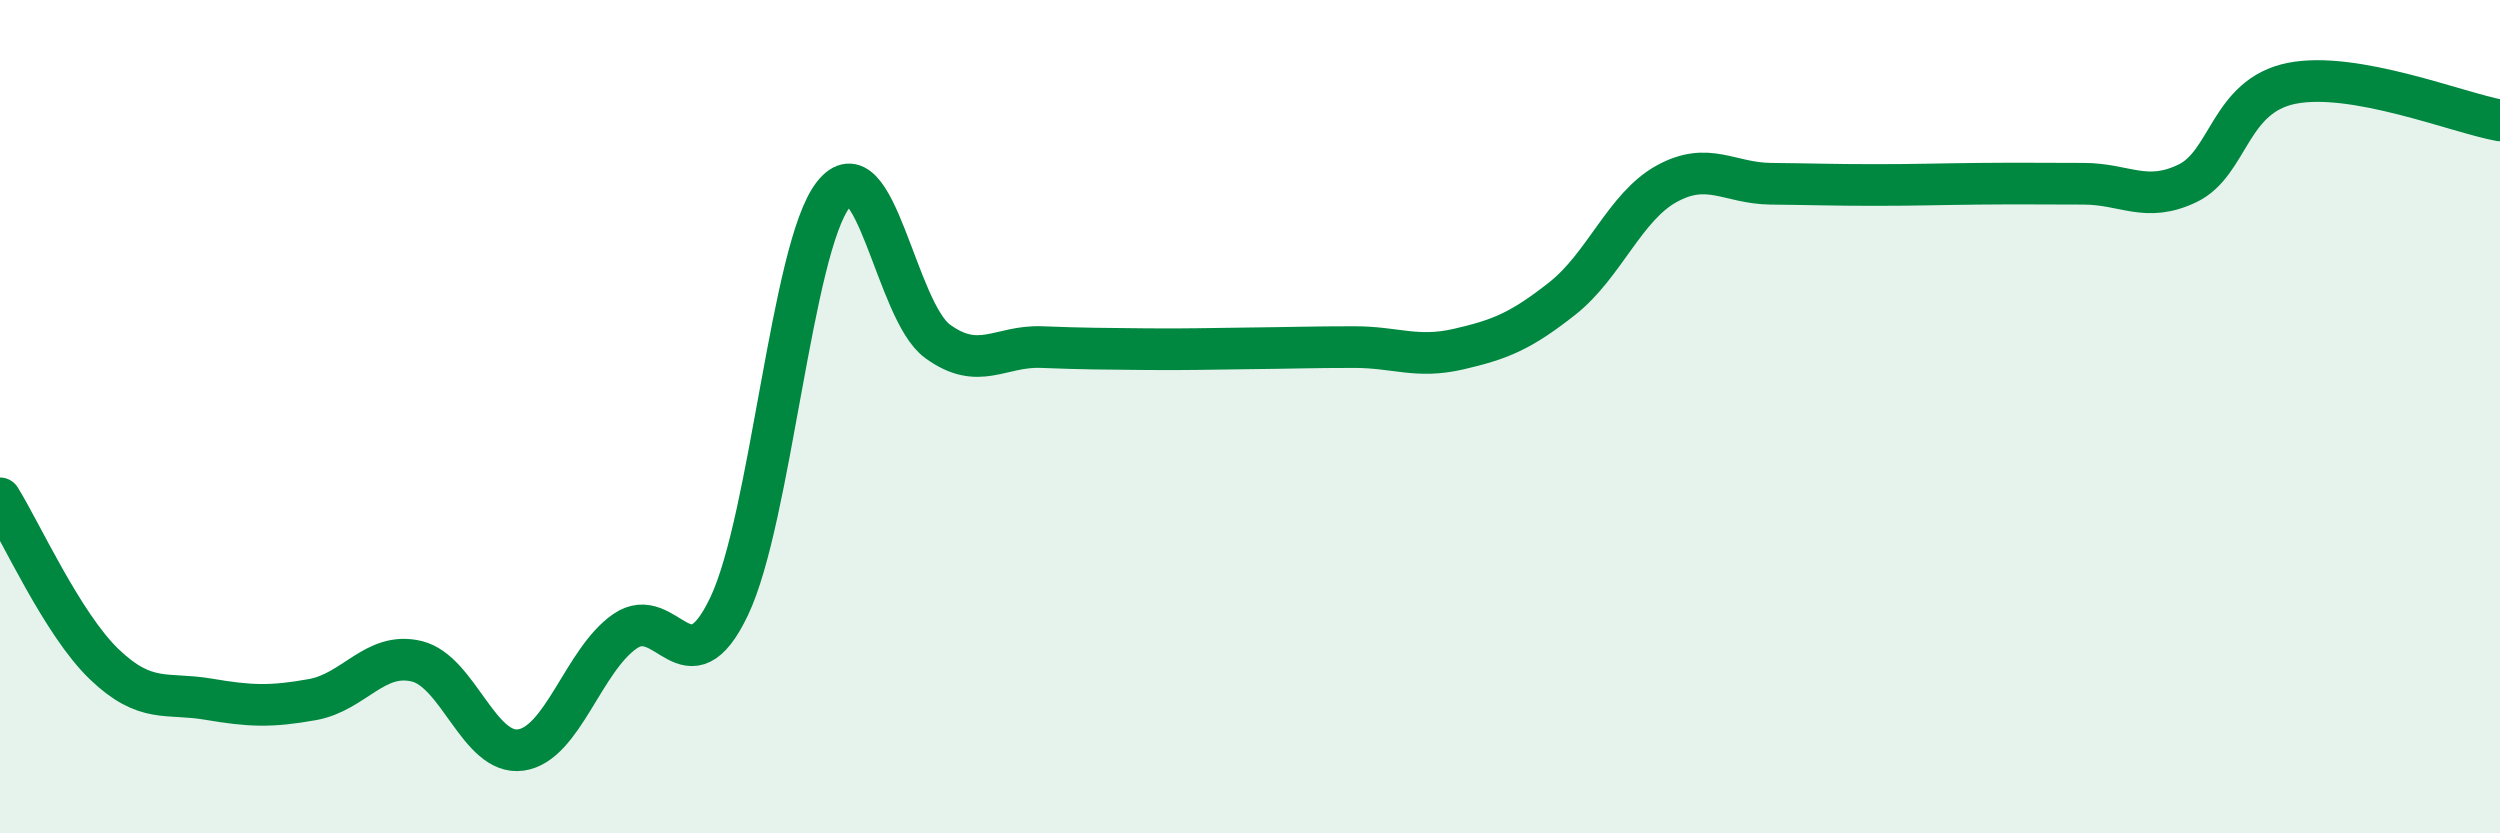
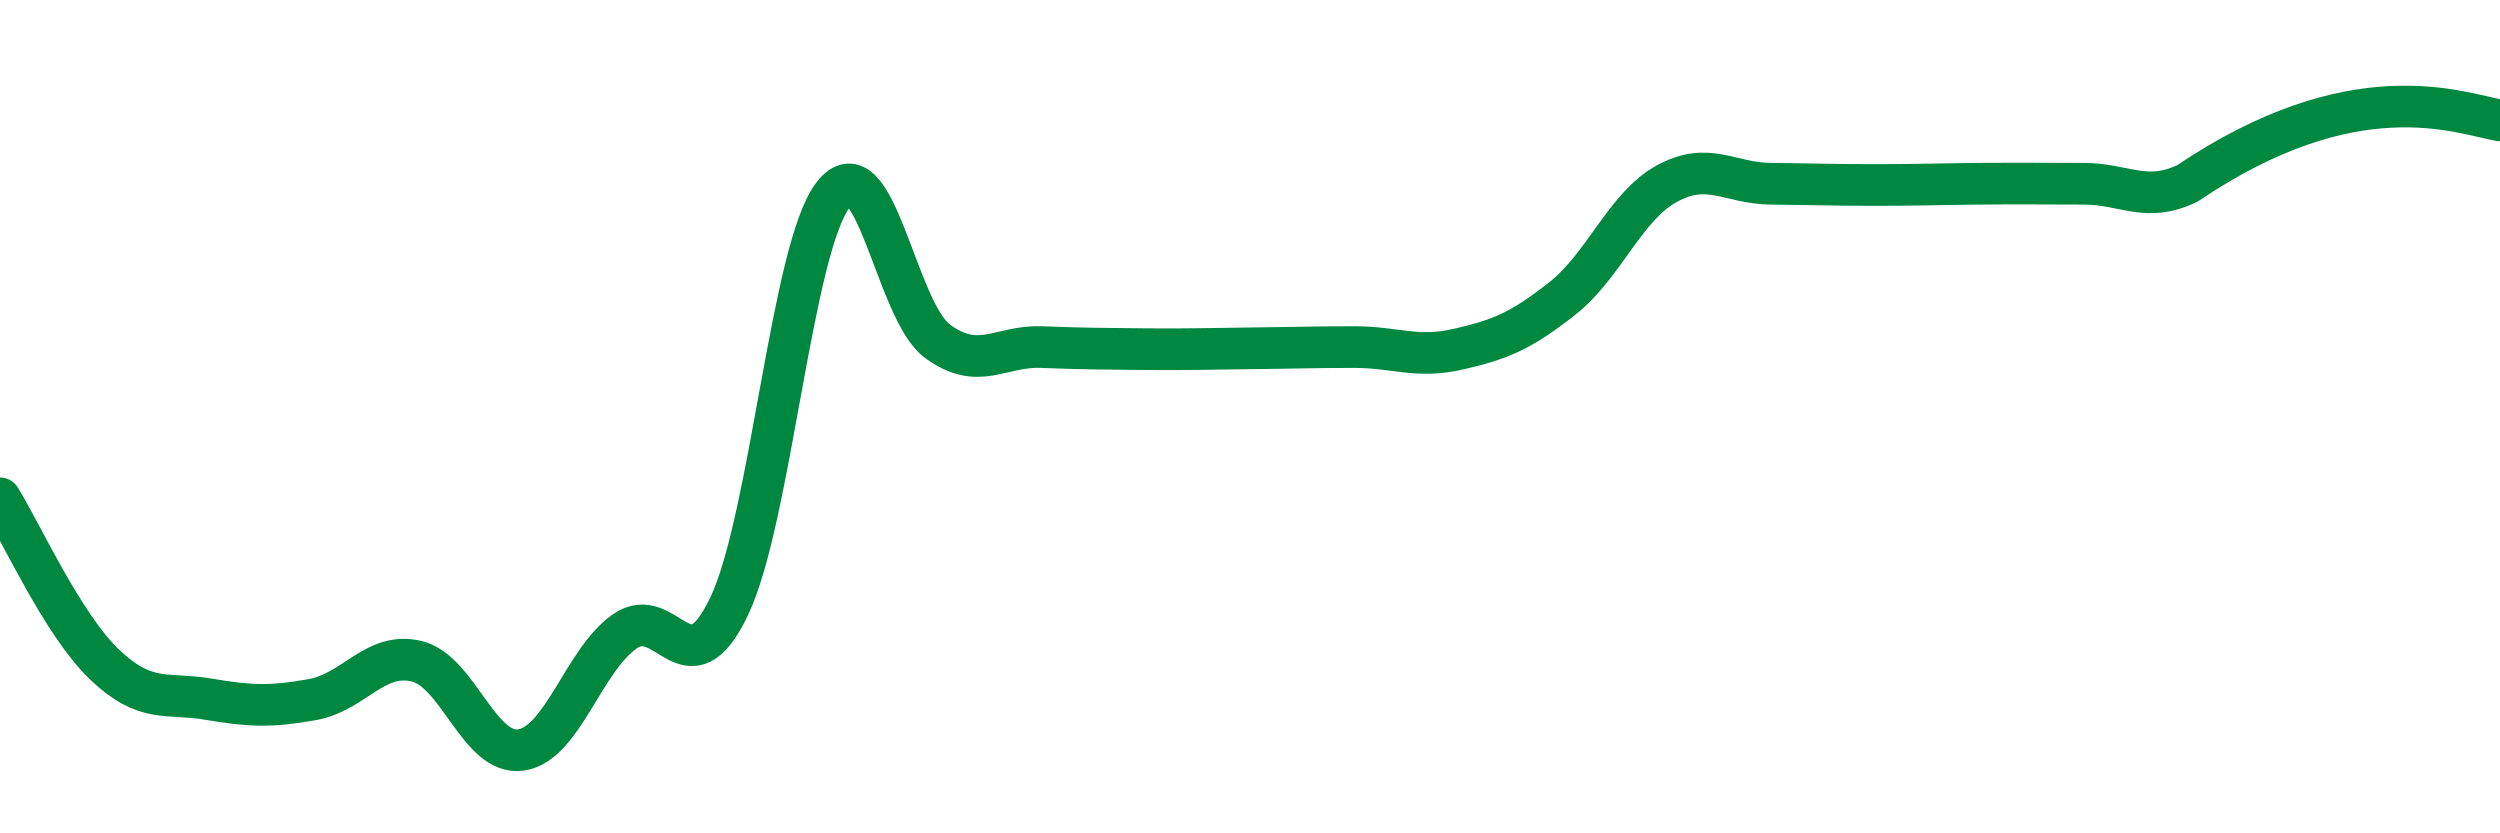
<svg xmlns="http://www.w3.org/2000/svg" width="60" height="20" viewBox="0 0 60 20">
-   <path d="M 0,11.96 C 0.5,12.76 1.5,14.98 2.5,15.94 C 3.5,16.9 4,16.61 5,16.78 C 6,16.95 6.5,16.97 7.5,16.79 C 8.5,16.61 9,15.63 10,15.87 C 11,16.11 11.5,18.14 12.5,18 C 13.5,17.86 14,15.84 15,15.15 C 16,14.46 16.5,16.65 17.5,14.55 C 18.5,12.45 19,5.94 20,4.67 C 21,3.4 21.5,7.46 22.5,8.19 C 23.5,8.92 24,8.29 25,8.33 C 26,8.37 26.5,8.37 27.5,8.38 C 28.5,8.39 29,8.37 30,8.36 C 31,8.35 31.5,8.33 32.5,8.33 C 33.5,8.33 34,8.61 35,8.38 C 36,8.15 36.5,7.95 37.5,7.16 C 38.5,6.37 39,4.96 40,4.41 C 41,3.86 41.5,4.4 42.5,4.41 C 43.5,4.42 44,4.44 45,4.44 C 46,4.44 46.5,4.42 47.5,4.41 C 48.5,4.4 49,4.41 50,4.41 C 51,4.41 51.5,4.88 52.5,4.4 C 53.5,3.92 53.5,2.3 55,2 C 56.5,1.7 59,2.71 60,2.89L60 20L0 20Z" fill="#008740" opacity="0.1" stroke-linecap="round" stroke-linejoin="round" />
-   <path d="M 0,11.96 C 0.5,12.76 1.5,14.98 2.5,15.94 C 3.5,16.9 4,16.61 5,16.78 C 6,16.95 6.5,16.97 7.5,16.79 C 8.5,16.61 9,15.63 10,15.87 C 11,16.11 11.5,18.14 12.5,18 C 13.5,17.86 14,15.84 15,15.15 C 16,14.46 16.5,16.65 17.5,14.55 C 18.5,12.45 19,5.94 20,4.67 C 21,3.4 21.5,7.46 22.5,8.19 C 23.5,8.92 24,8.29 25,8.33 C 26,8.37 26.5,8.37 27.5,8.38 C 28.5,8.39 29,8.37 30,8.36 C 31,8.35 31.5,8.33 32.5,8.33 C 33.5,8.33 34,8.61 35,8.38 C 36,8.15 36.5,7.95 37.5,7.16 C 38.5,6.37 39,4.96 40,4.41 C 41,3.86 41.5,4.4 42.5,4.41 C 43.5,4.42 44,4.44 45,4.44 C 46,4.44 46.5,4.42 47.5,4.41 C 48.5,4.4 49,4.41 50,4.41 C 51,4.41 51.5,4.88 52.5,4.4 C 53.5,3.92 53.5,2.3 55,2 C 56.5,1.7 59,2.71 60,2.89" stroke="#008740" stroke-width="1" fill="none" stroke-linecap="round" stroke-linejoin="round" />
+   <path d="M 0,11.96 C 0.5,12.76 1.5,14.98 2.5,15.94 C 3.5,16.9 4,16.61 5,16.78 C 6,16.95 6.5,16.97 7.5,16.79 C 8.5,16.61 9,15.63 10,15.87 C 11,16.11 11.5,18.14 12.5,18 C 13.5,17.86 14,15.84 15,15.15 C 16,14.46 16.5,16.65 17.5,14.55 C 18.5,12.45 19,5.94 20,4.67 C 21,3.4 21.5,7.46 22.5,8.19 C 23.5,8.92 24,8.29 25,8.33 C 26,8.37 26.5,8.37 27.5,8.38 C 28.5,8.39 29,8.37 30,8.36 C 31,8.35 31.5,8.33 32.5,8.33 C 33.5,8.33 34,8.61 35,8.38 C 36,8.15 36.5,7.95 37.5,7.16 C 38.5,6.37 39,4.96 40,4.41 C 41,3.86 41.5,4.4 42.5,4.41 C 43.5,4.42 44,4.44 45,4.44 C 46,4.44 46.5,4.42 47.5,4.41 C 48.5,4.4 49,4.41 50,4.41 C 51,4.41 51.5,4.88 52.5,4.4 C 56.5,1.7 59,2.71 60,2.89" stroke="#008740" stroke-width="1" fill="none" stroke-linecap="round" stroke-linejoin="round" />
</svg>